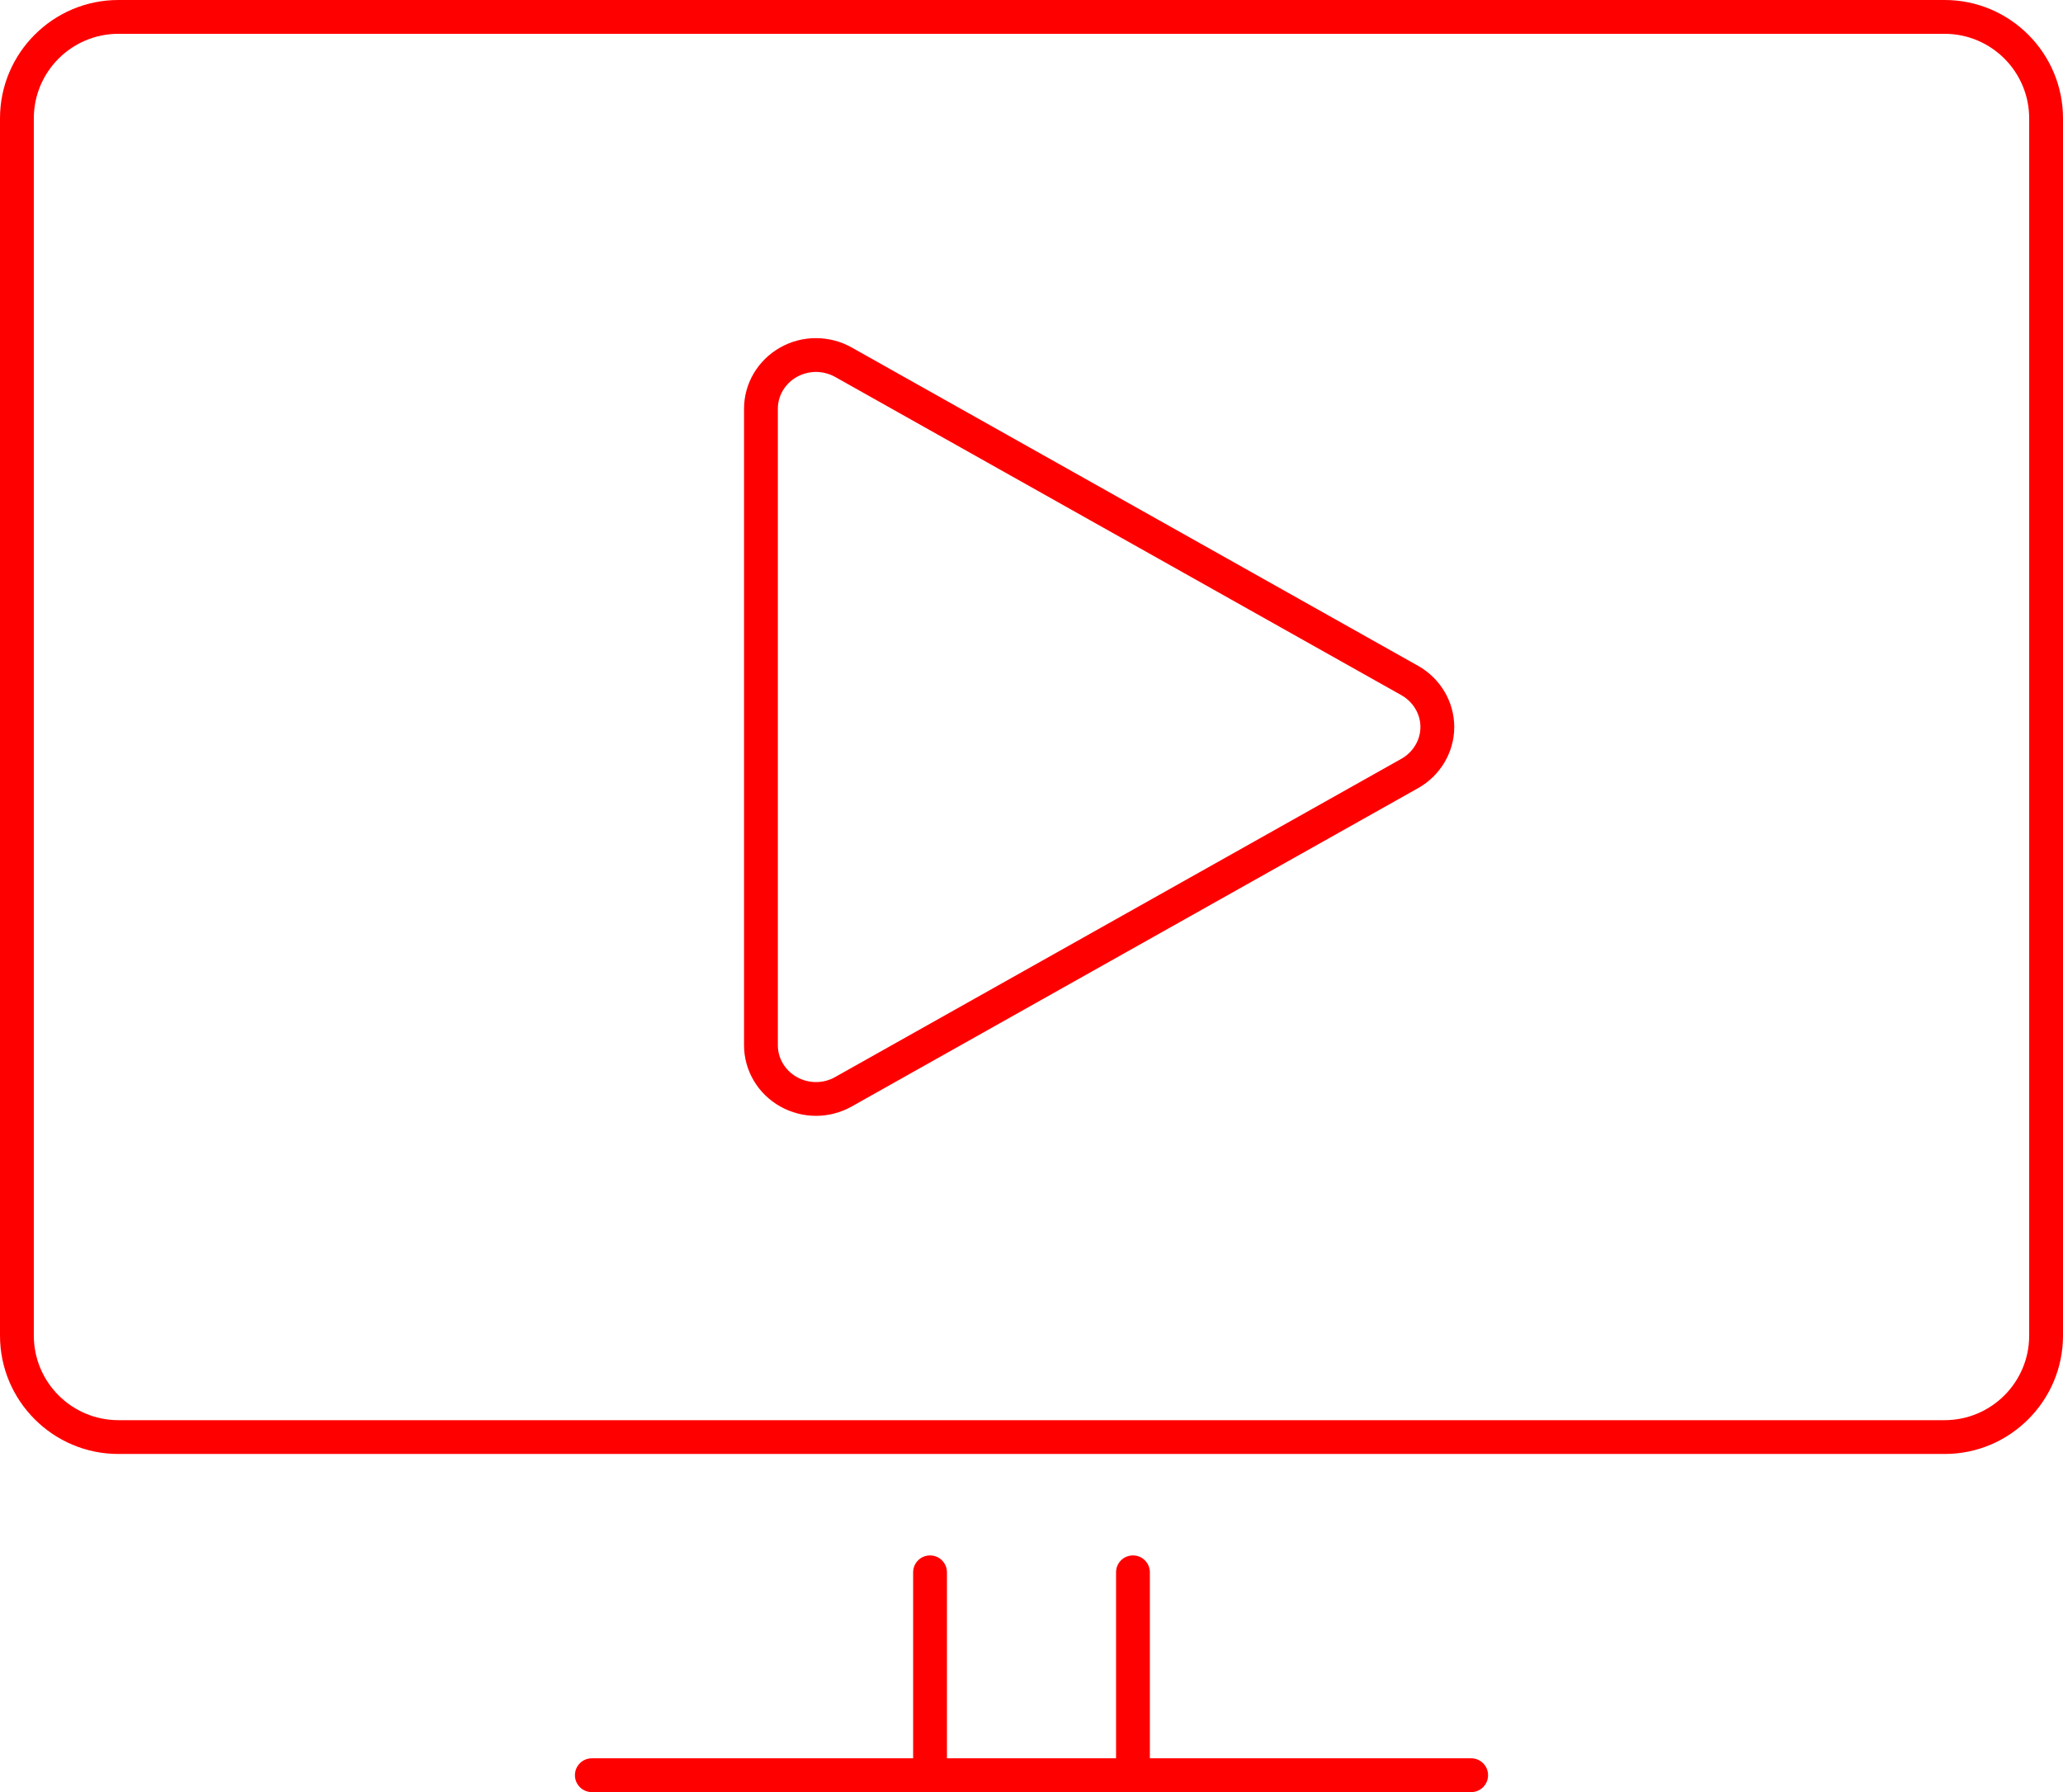
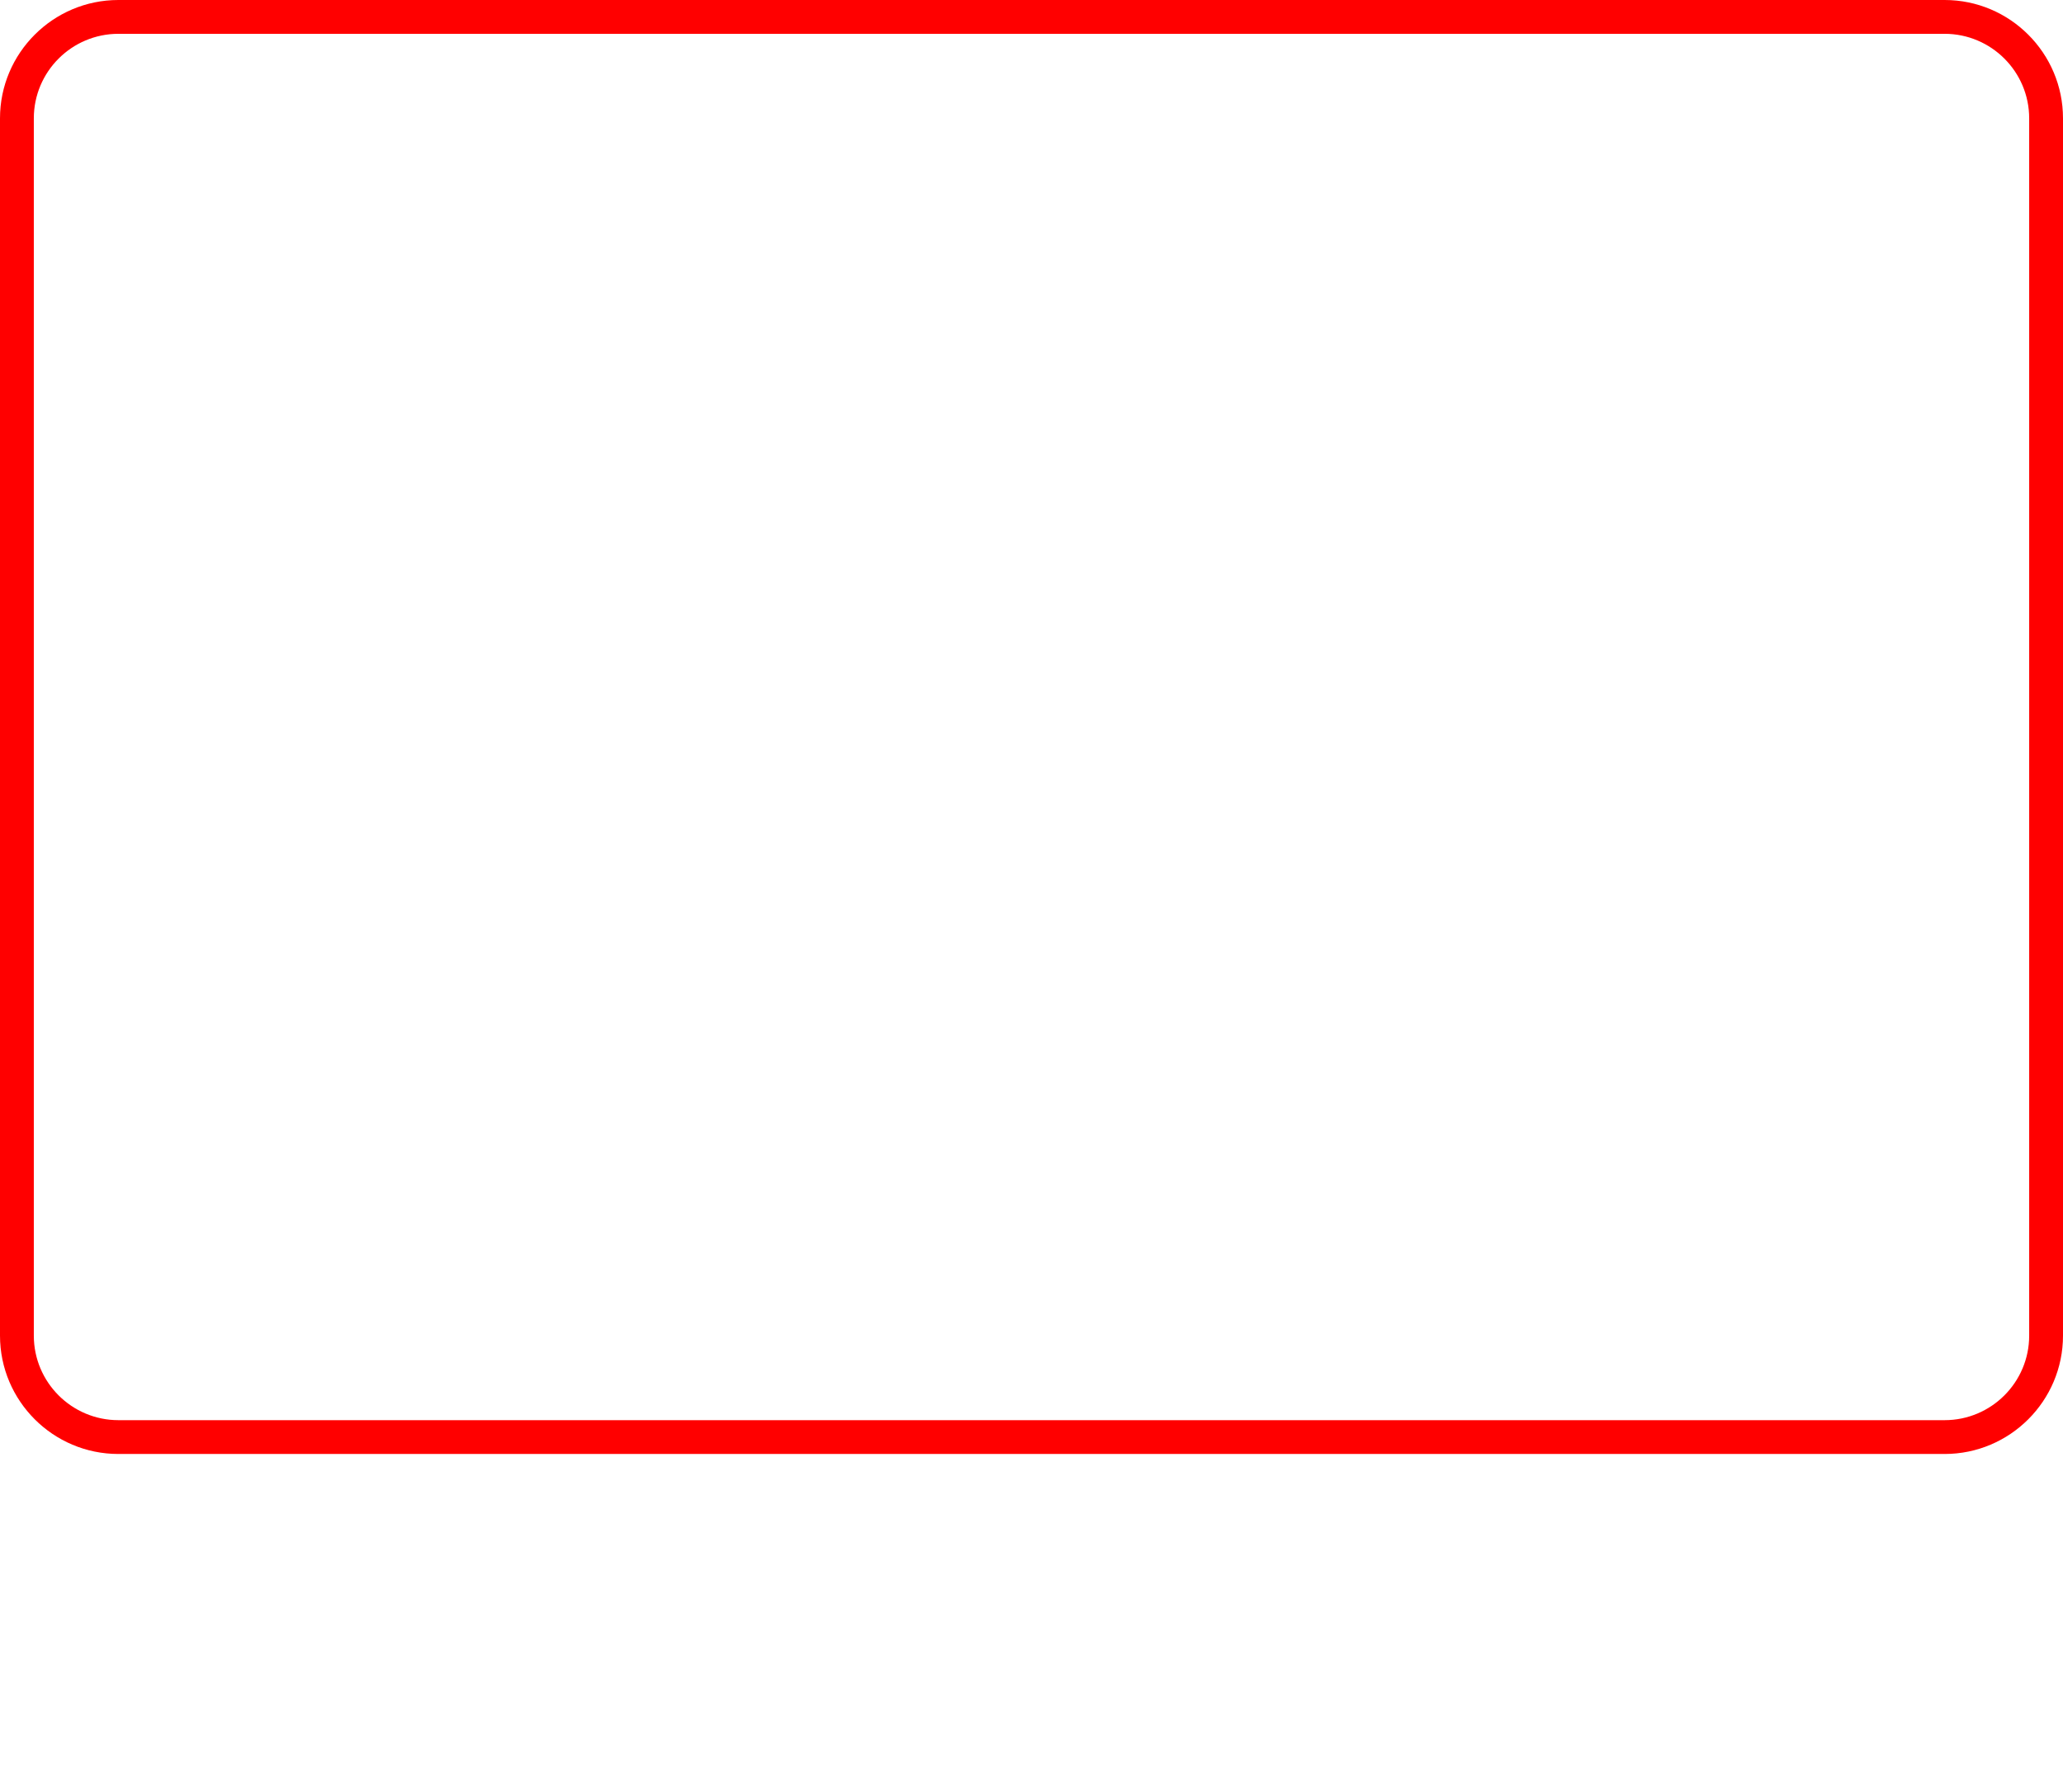
<svg xmlns="http://www.w3.org/2000/svg" fill="#ff0000" height="53" preserveAspectRatio="xMidYMid meet" version="1" viewBox="1.5 5.5 61.0 53.0" width="61" zoomAndPan="magnify">
  <g id="change1_1">
    <path d="M 5 6.5 C 3.621 6.5 2.5 7.621 2.5 9 L 2.5 45 C 2.5 46.379 3.621 47.5 5 47.5 L 59 47.5 C 60.379 47.5 61.5 46.379 61.5 45 L 61.5 9 C 61.5 7.621 60.379 6.5 59 6.5 Z M 59 48.5 L 5 48.5 C 3.07 48.5 1.5 46.93 1.5 45 L 1.5 9 C 1.5 7.07 3.07 5.5 5 5.5 L 59 5.5 C 60.93 5.5 62.5 7.07 62.5 9 L 62.5 45 C 62.5 46.93 60.93 48.5 59 48.5" />
-     <path d="M 45 58.5 L 19 58.5 C 18.723 58.5 18.5 58.277 18.5 58 C 18.5 57.723 18.723 57.5 19 57.5 L 45 57.5 C 45.277 57.5 45.5 57.723 45.5 58 C 45.5 58.277 45.277 58.5 45 58.5" />
-     <path d="M 35 58.5 C 34.723 58.5 34.5 58.277 34.5 58 L 34.5 52 C 34.5 51.723 34.723 51.5 35 51.5 C 35.277 51.5 35.5 51.723 35.5 52 L 35.5 58 C 35.5 58.277 35.277 58.5 35 58.5" />
-     <path d="M 29 58.5 C 28.723 58.5 28.5 58.277 28.5 58 L 28.5 52 C 28.5 51.723 28.723 51.5 29 51.5 C 29.277 51.5 29.5 51.723 29.5 52 L 29.5 58 C 29.5 58.277 29.277 58.5 29 58.5" />
-     <path d="M 25.629 16.5 C 25.43 16.5 25.234 16.551 25.059 16.648 C 24.715 16.844 24.5 17.199 24.5 17.586 L 24.5 36.414 C 24.5 36.801 24.715 37.156 25.059 37.352 C 25.41 37.551 25.848 37.551 26.195 37.352 L 42.941 27.938 C 43.285 27.742 43.5 27.383 43.5 27 C 43.5 26.617 43.285 26.258 42.941 26.062 L 26.195 16.648 C 26.02 16.551 25.824 16.5 25.629 16.5 Z M 25.629 38.5 C 25.262 38.5 24.895 38.406 24.57 38.223 C 23.91 37.852 23.5 37.16 23.5 36.414 L 23.5 17.586 C 23.5 16.84 23.91 16.148 24.57 15.777 C 25.223 15.406 26.035 15.41 26.684 15.777 L 43.43 25.191 C 44.09 25.562 44.5 26.254 44.5 27 C 44.5 27.746 44.09 28.438 43.43 28.809 L 26.684 38.223 C 26.359 38.406 25.992 38.5 25.629 38.5" />
  </g>
</svg>